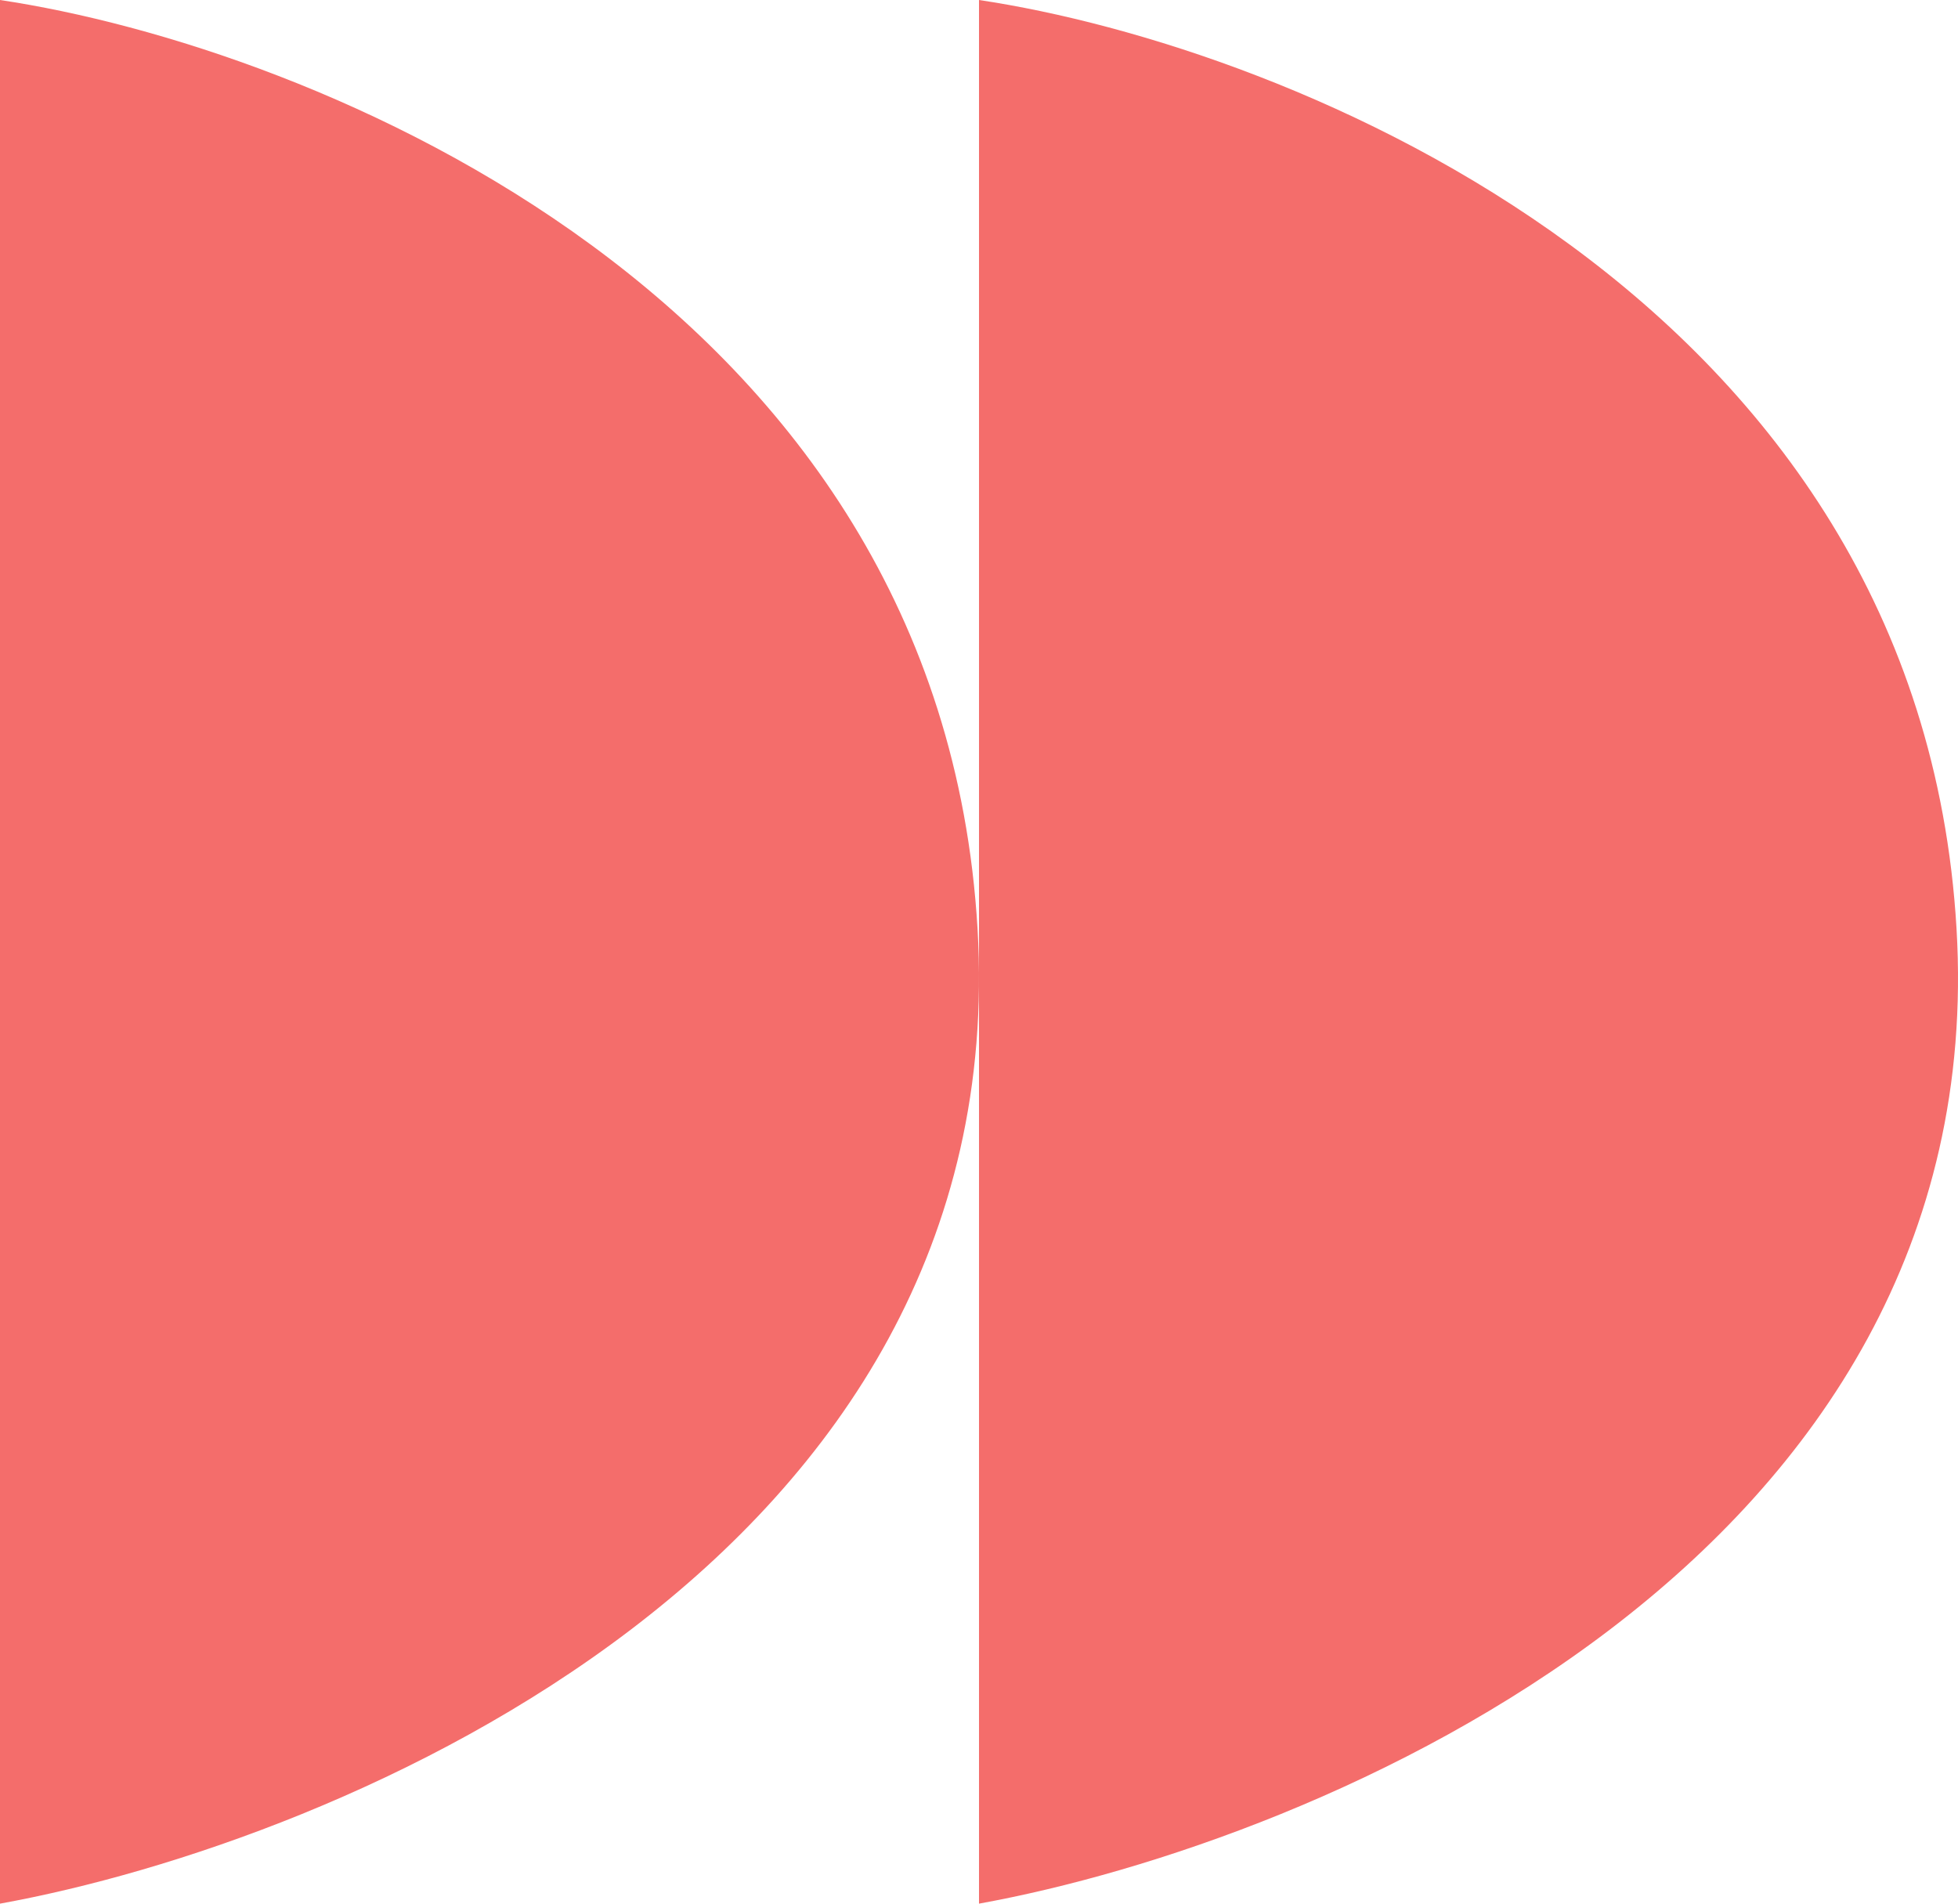
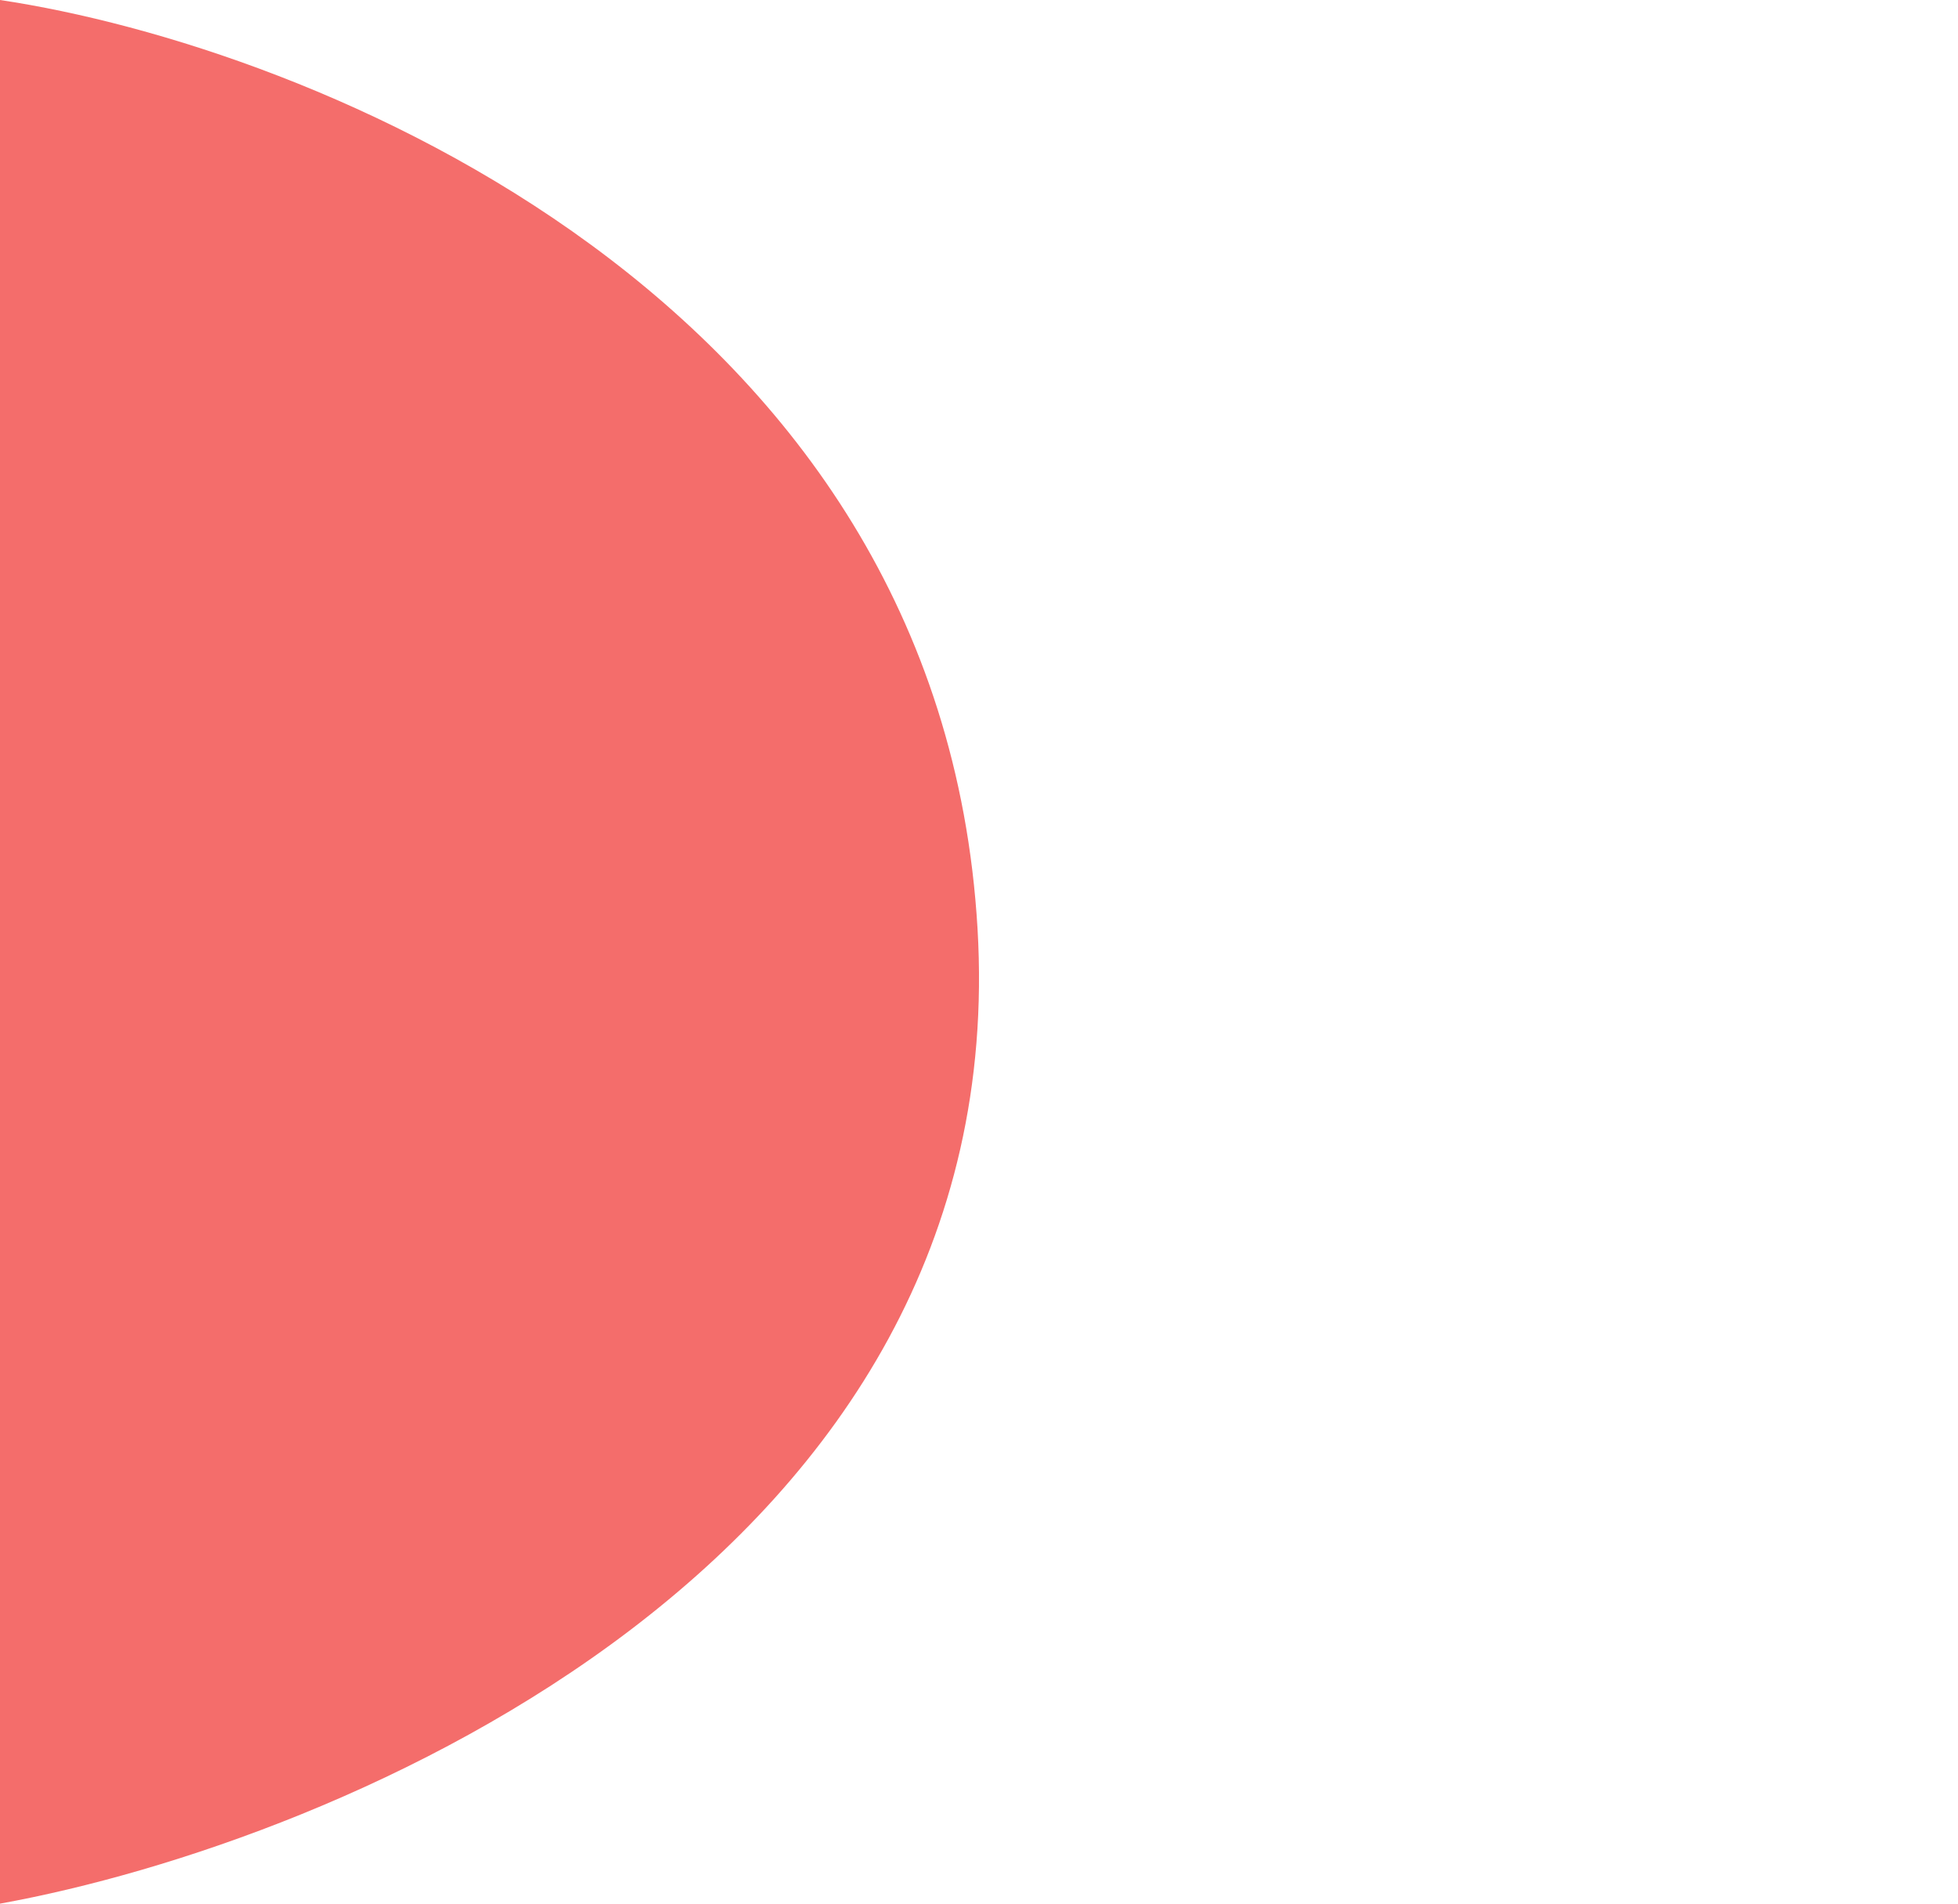
<svg xmlns="http://www.w3.org/2000/svg" width="36" height="35" viewBox="0 0 36 35" fill="none">
  <path d="M17.973 17.073C17.288 5.463 5.706 0.854 0 0V35C6.276 33.862 18.657 28.683 17.973 17.073Z" fill="#F46D6B" />
-   <path d="M35.973 17.073C35.288 5.463 23.706 0.854 18 0V35C24.276 33.862 36.657 28.683 35.973 17.073Z" fill="#F46D6B" />
</svg>